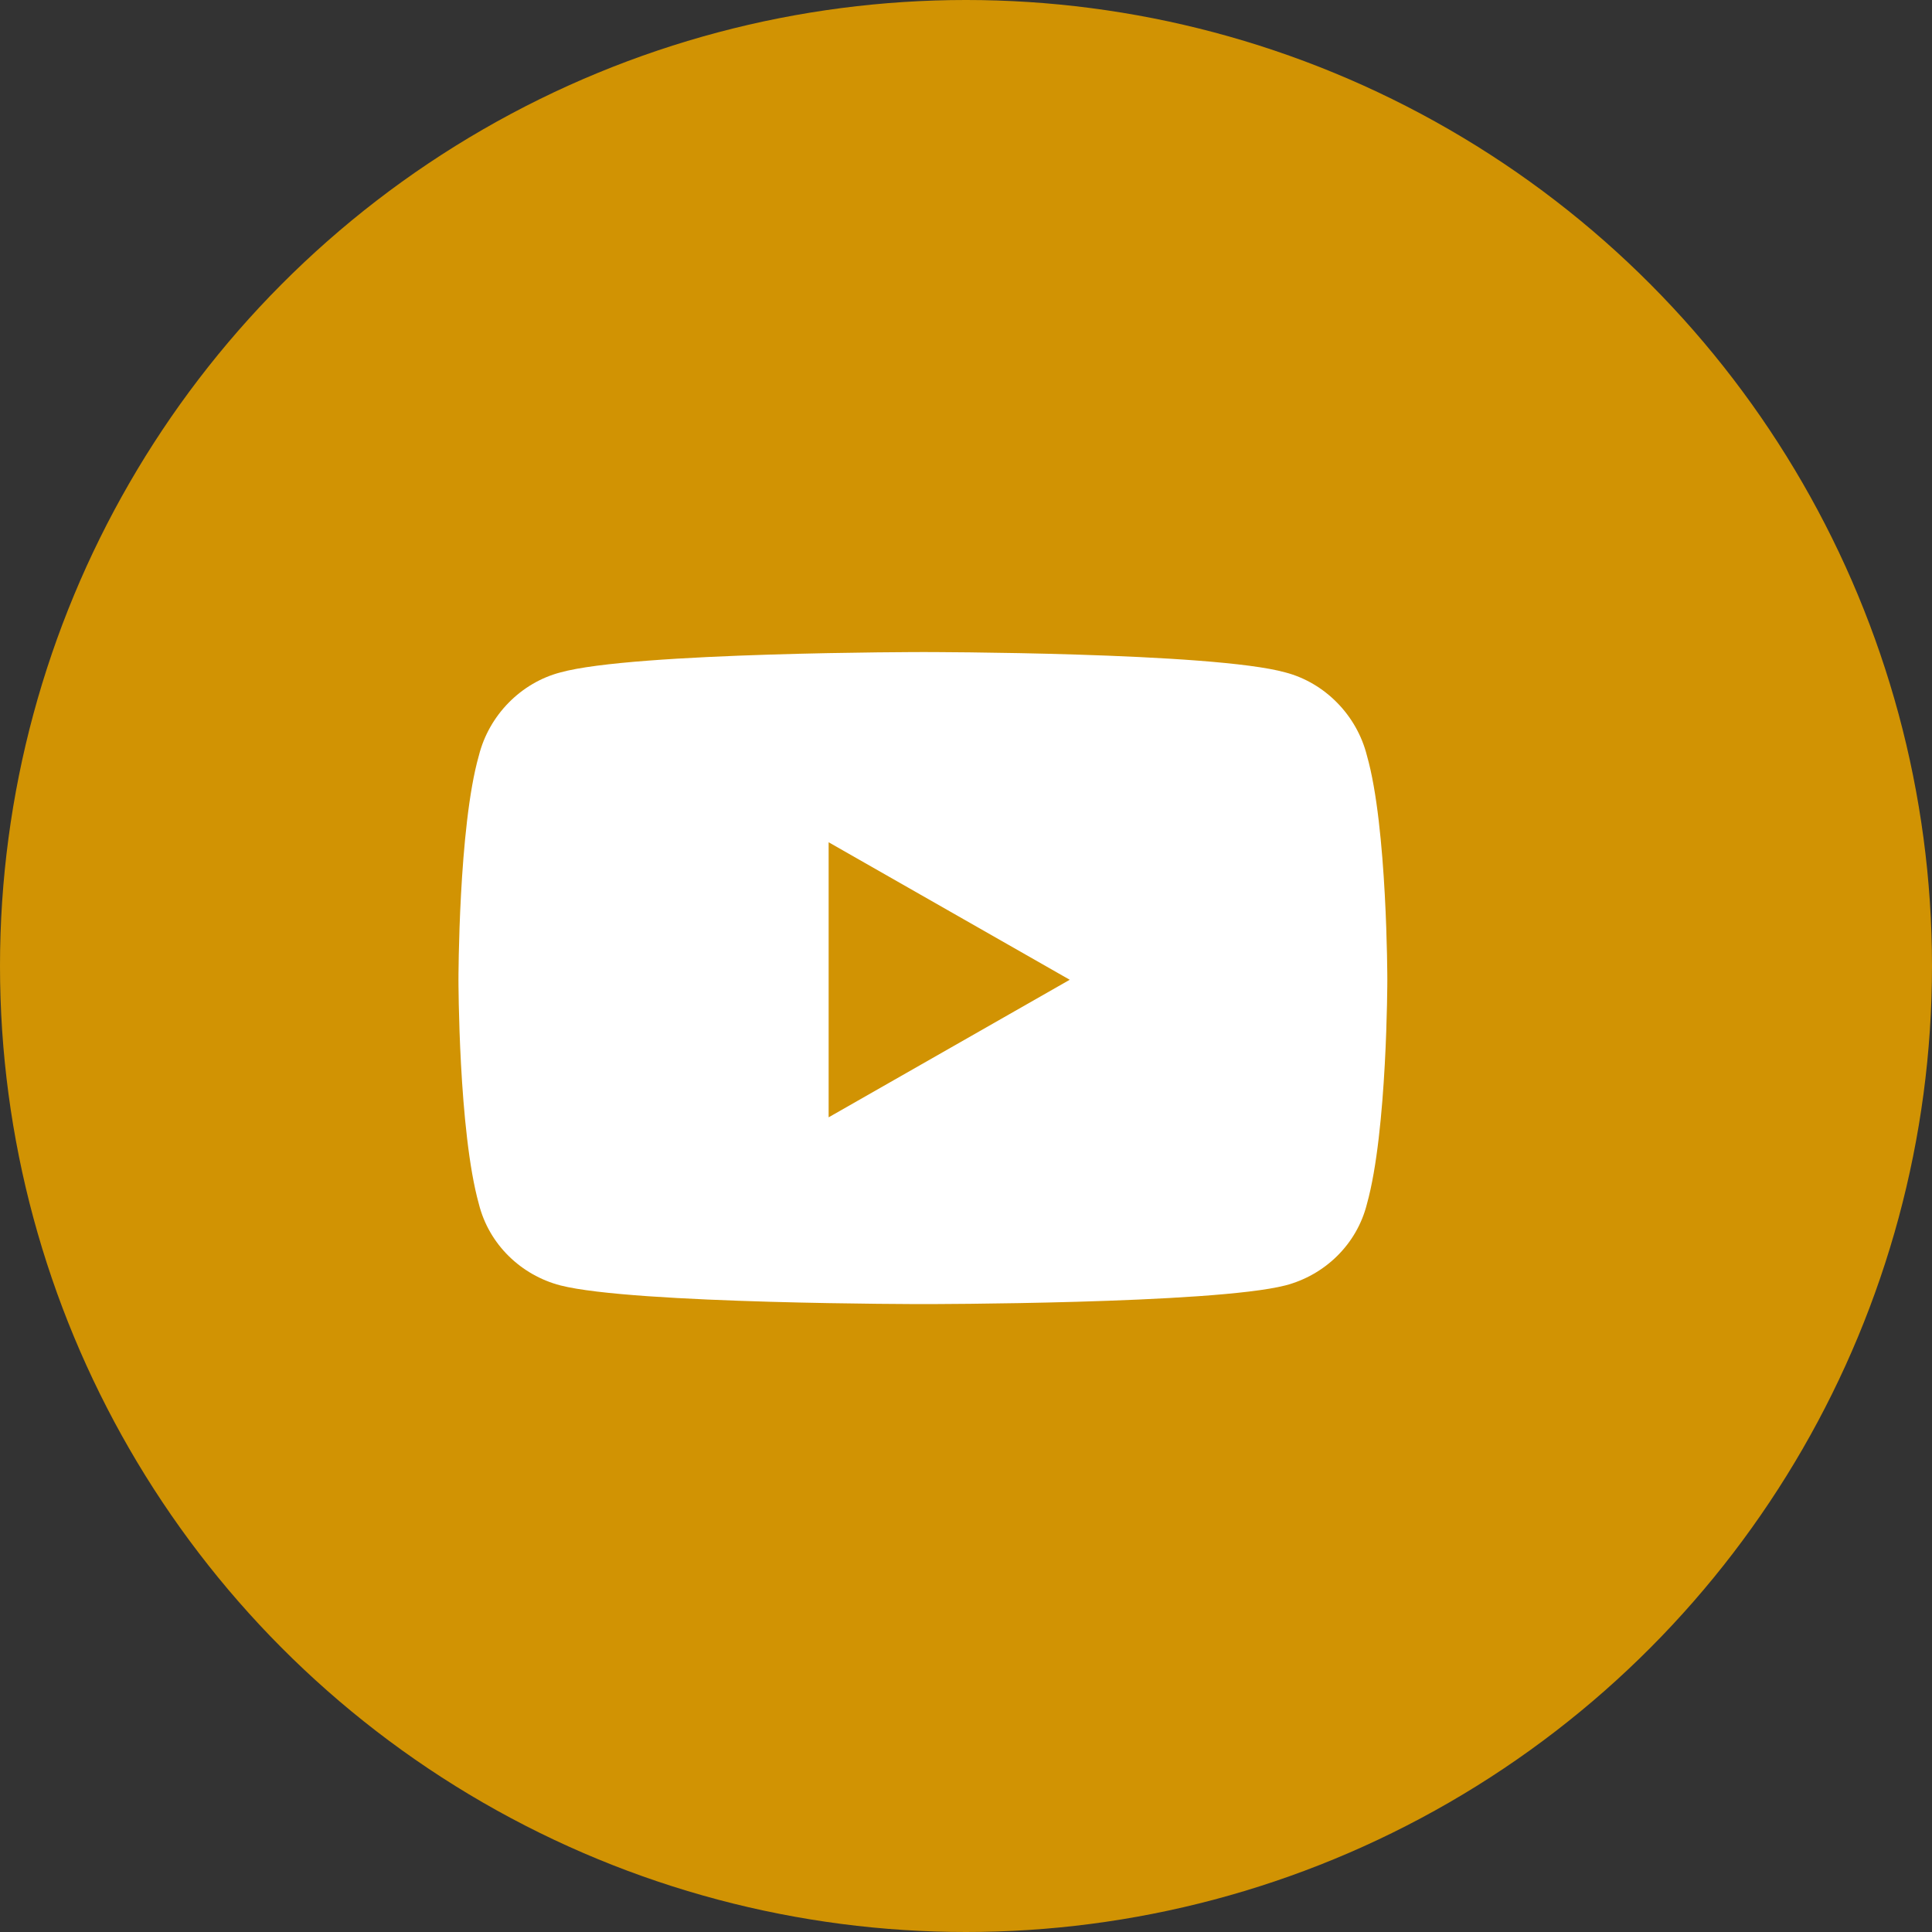
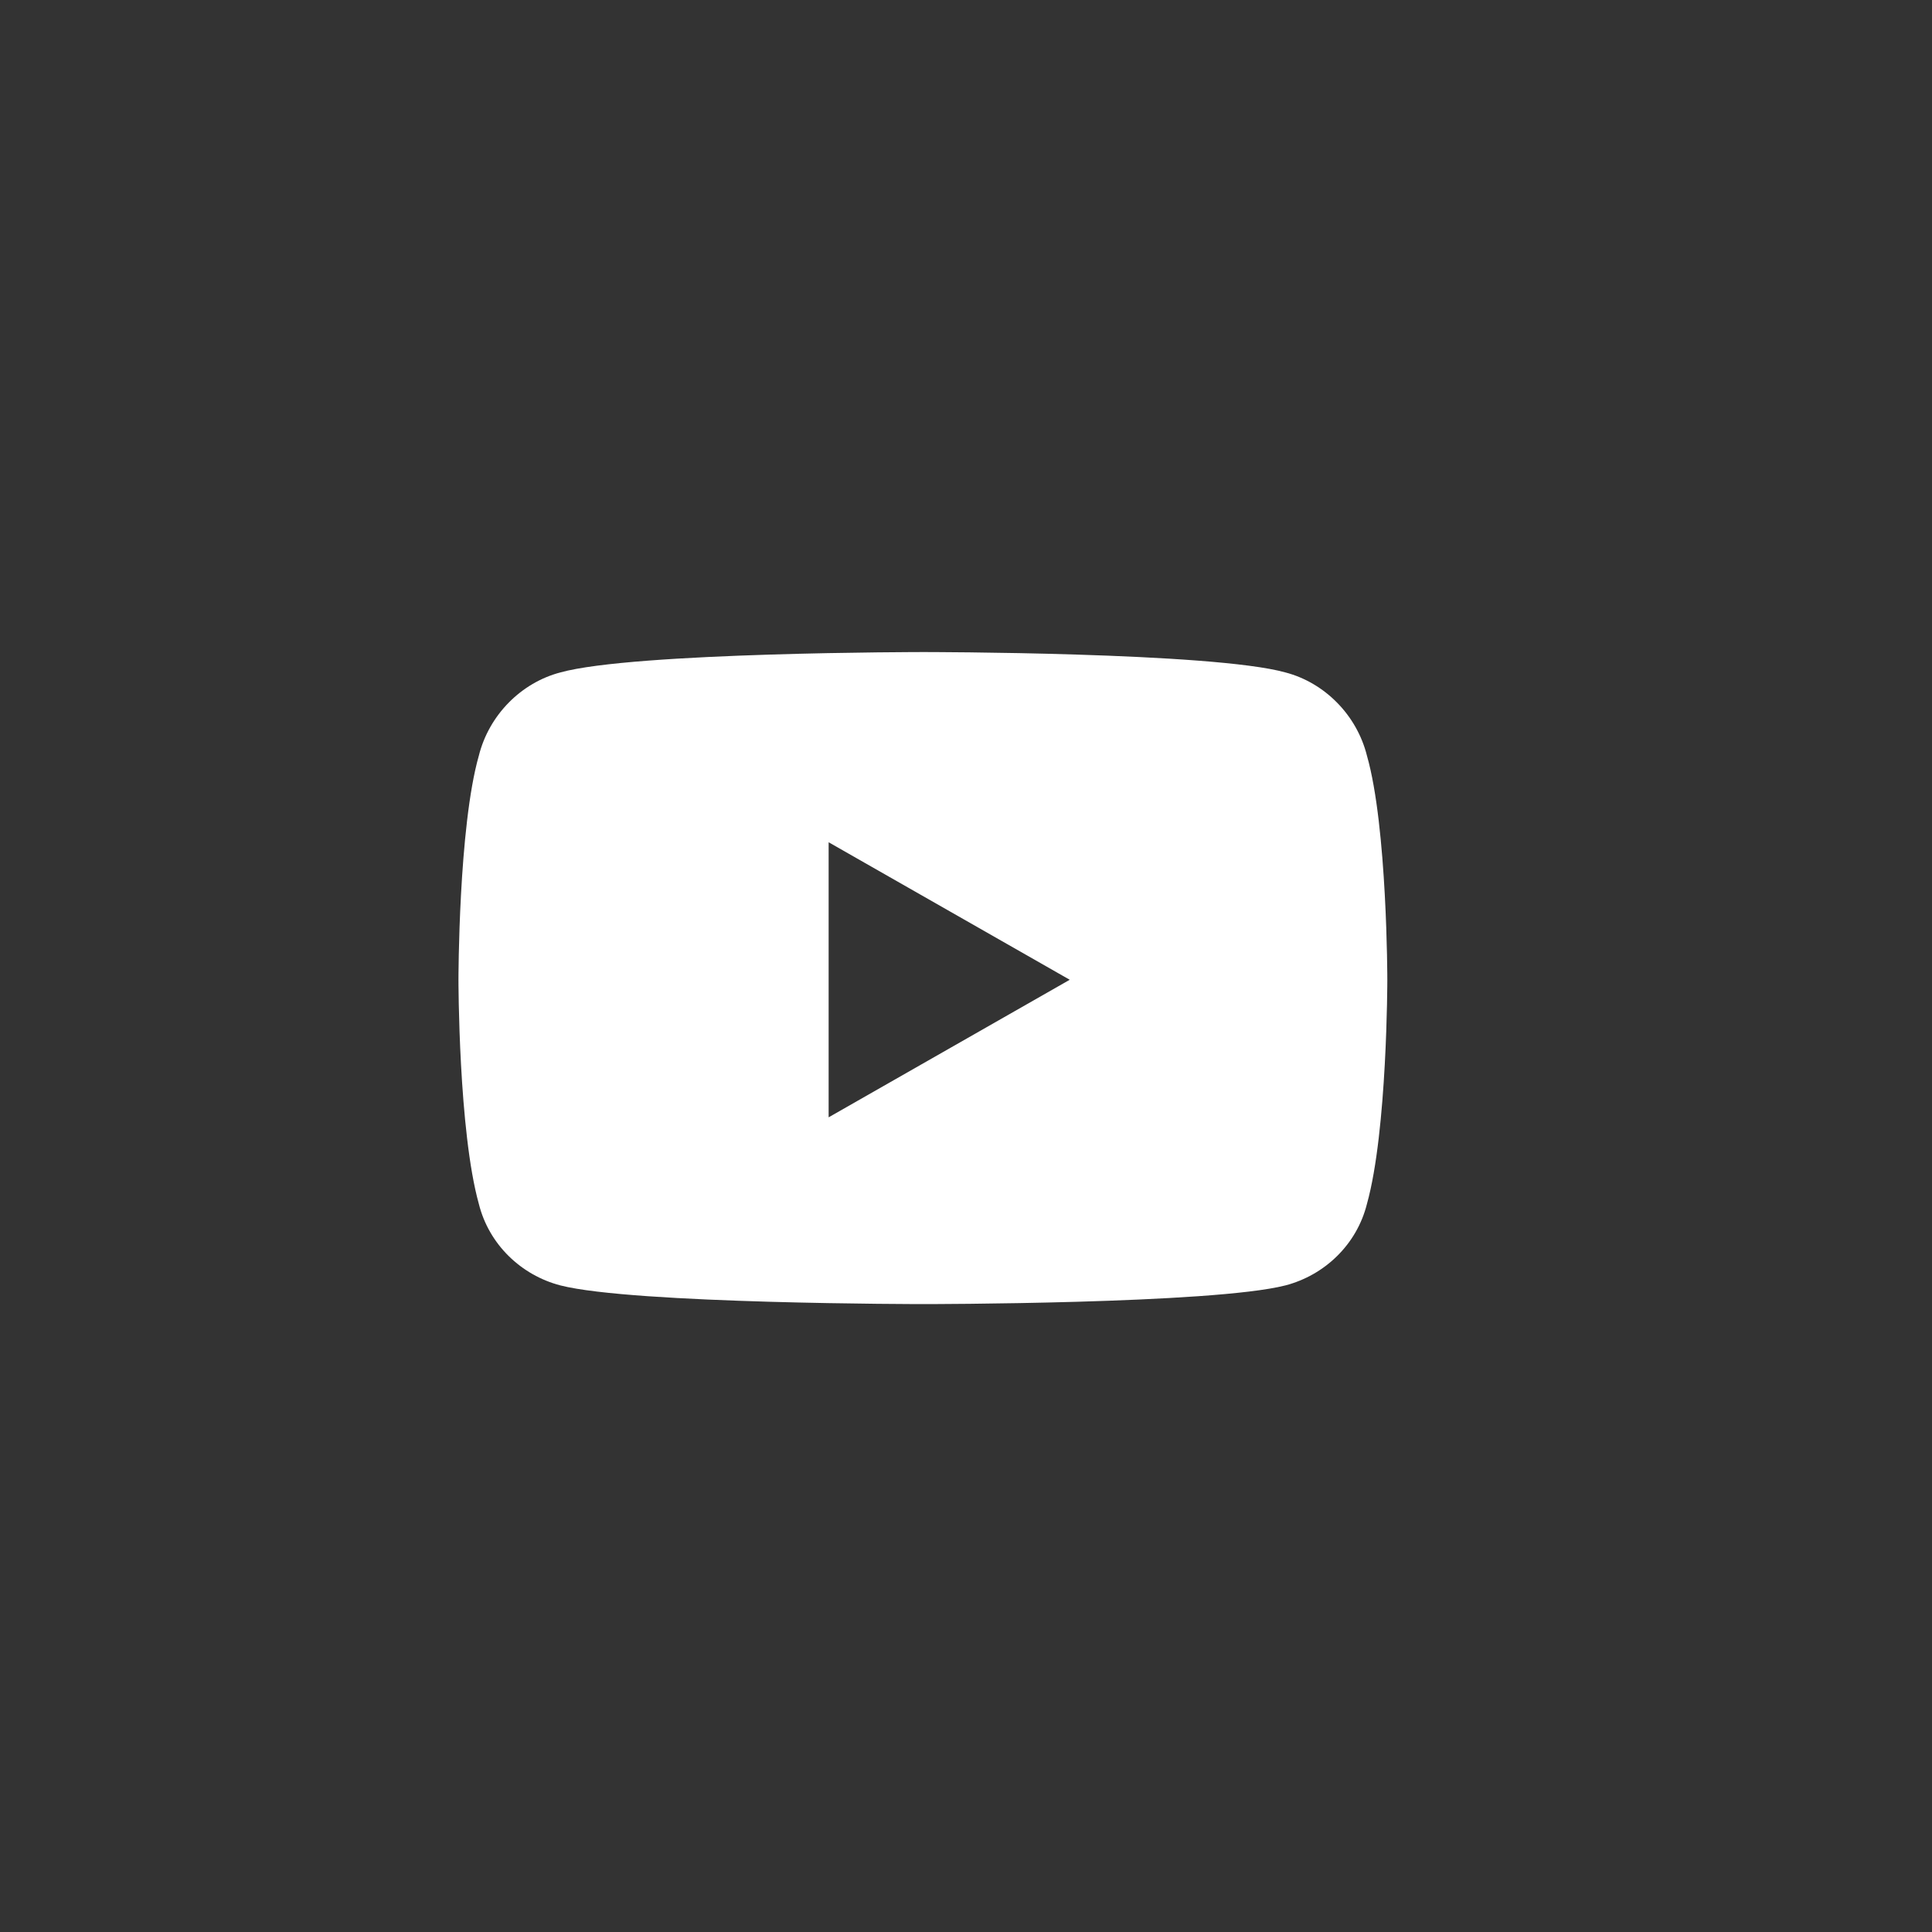
<svg xmlns="http://www.w3.org/2000/svg" width="40" height="40" viewBox="0 0 40 40" fill="none">
  <rect x="0" y="0" width="40" height="40" fill="#333333" stroke="none" />
-   <circle cx="20" cy="20" r="20" fill="#D19303" />
  <path d="M28.301 15.645C28.723 17.121 28.723 20.285 28.723 20.285C28.723 20.285 28.723 23.414 28.301 24.926C28.09 25.77 27.422 26.402 26.613 26.613C25.102 27 19.125 27 19.125 27C19.125 27 13.113 27 11.602 26.613C10.793 26.402 10.125 25.77 9.914 24.926C9.492 23.414 9.492 20.285 9.492 20.285C9.492 20.285 9.492 17.121 9.914 15.645C10.125 14.801 10.793 14.133 11.602 13.922C13.113 13.5 19.125 13.5 19.125 13.5C19.125 13.5 25.102 13.5 26.613 13.922C27.422 14.133 28.09 14.801 28.301 15.645ZM17.156 23.133L22.148 20.285L17.156 17.438V23.133Z" fill="white" />
</svg>